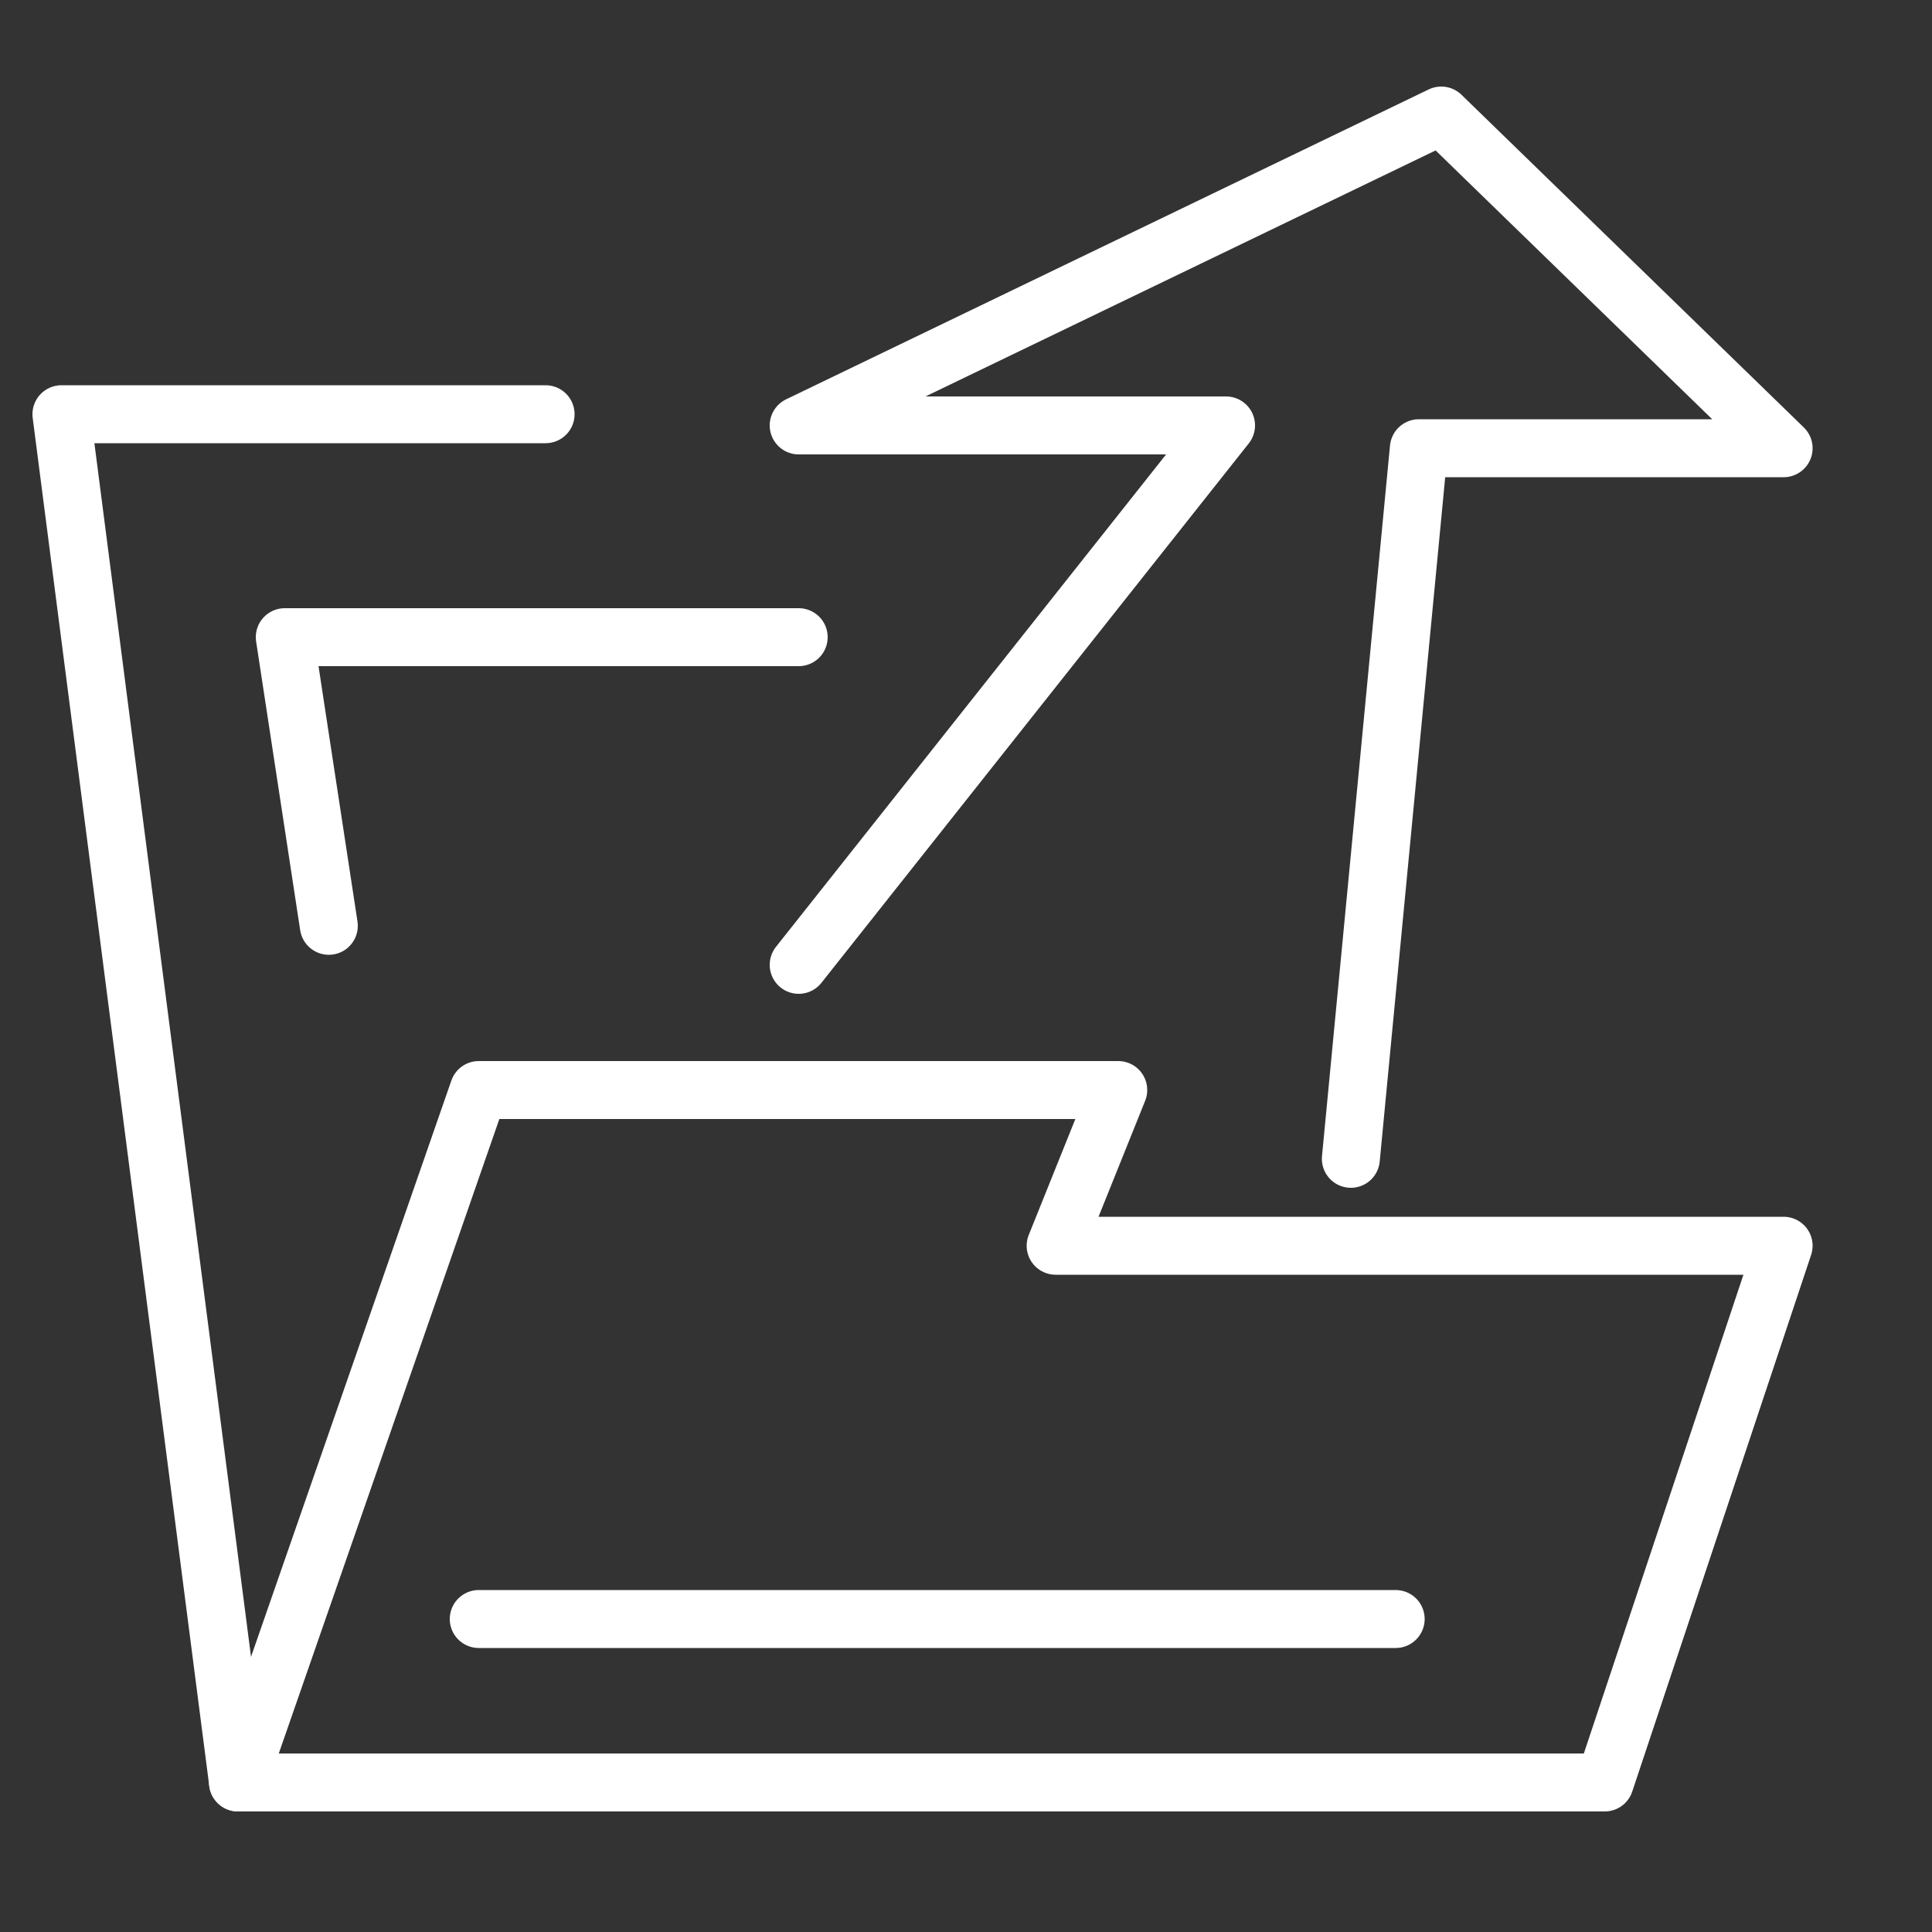
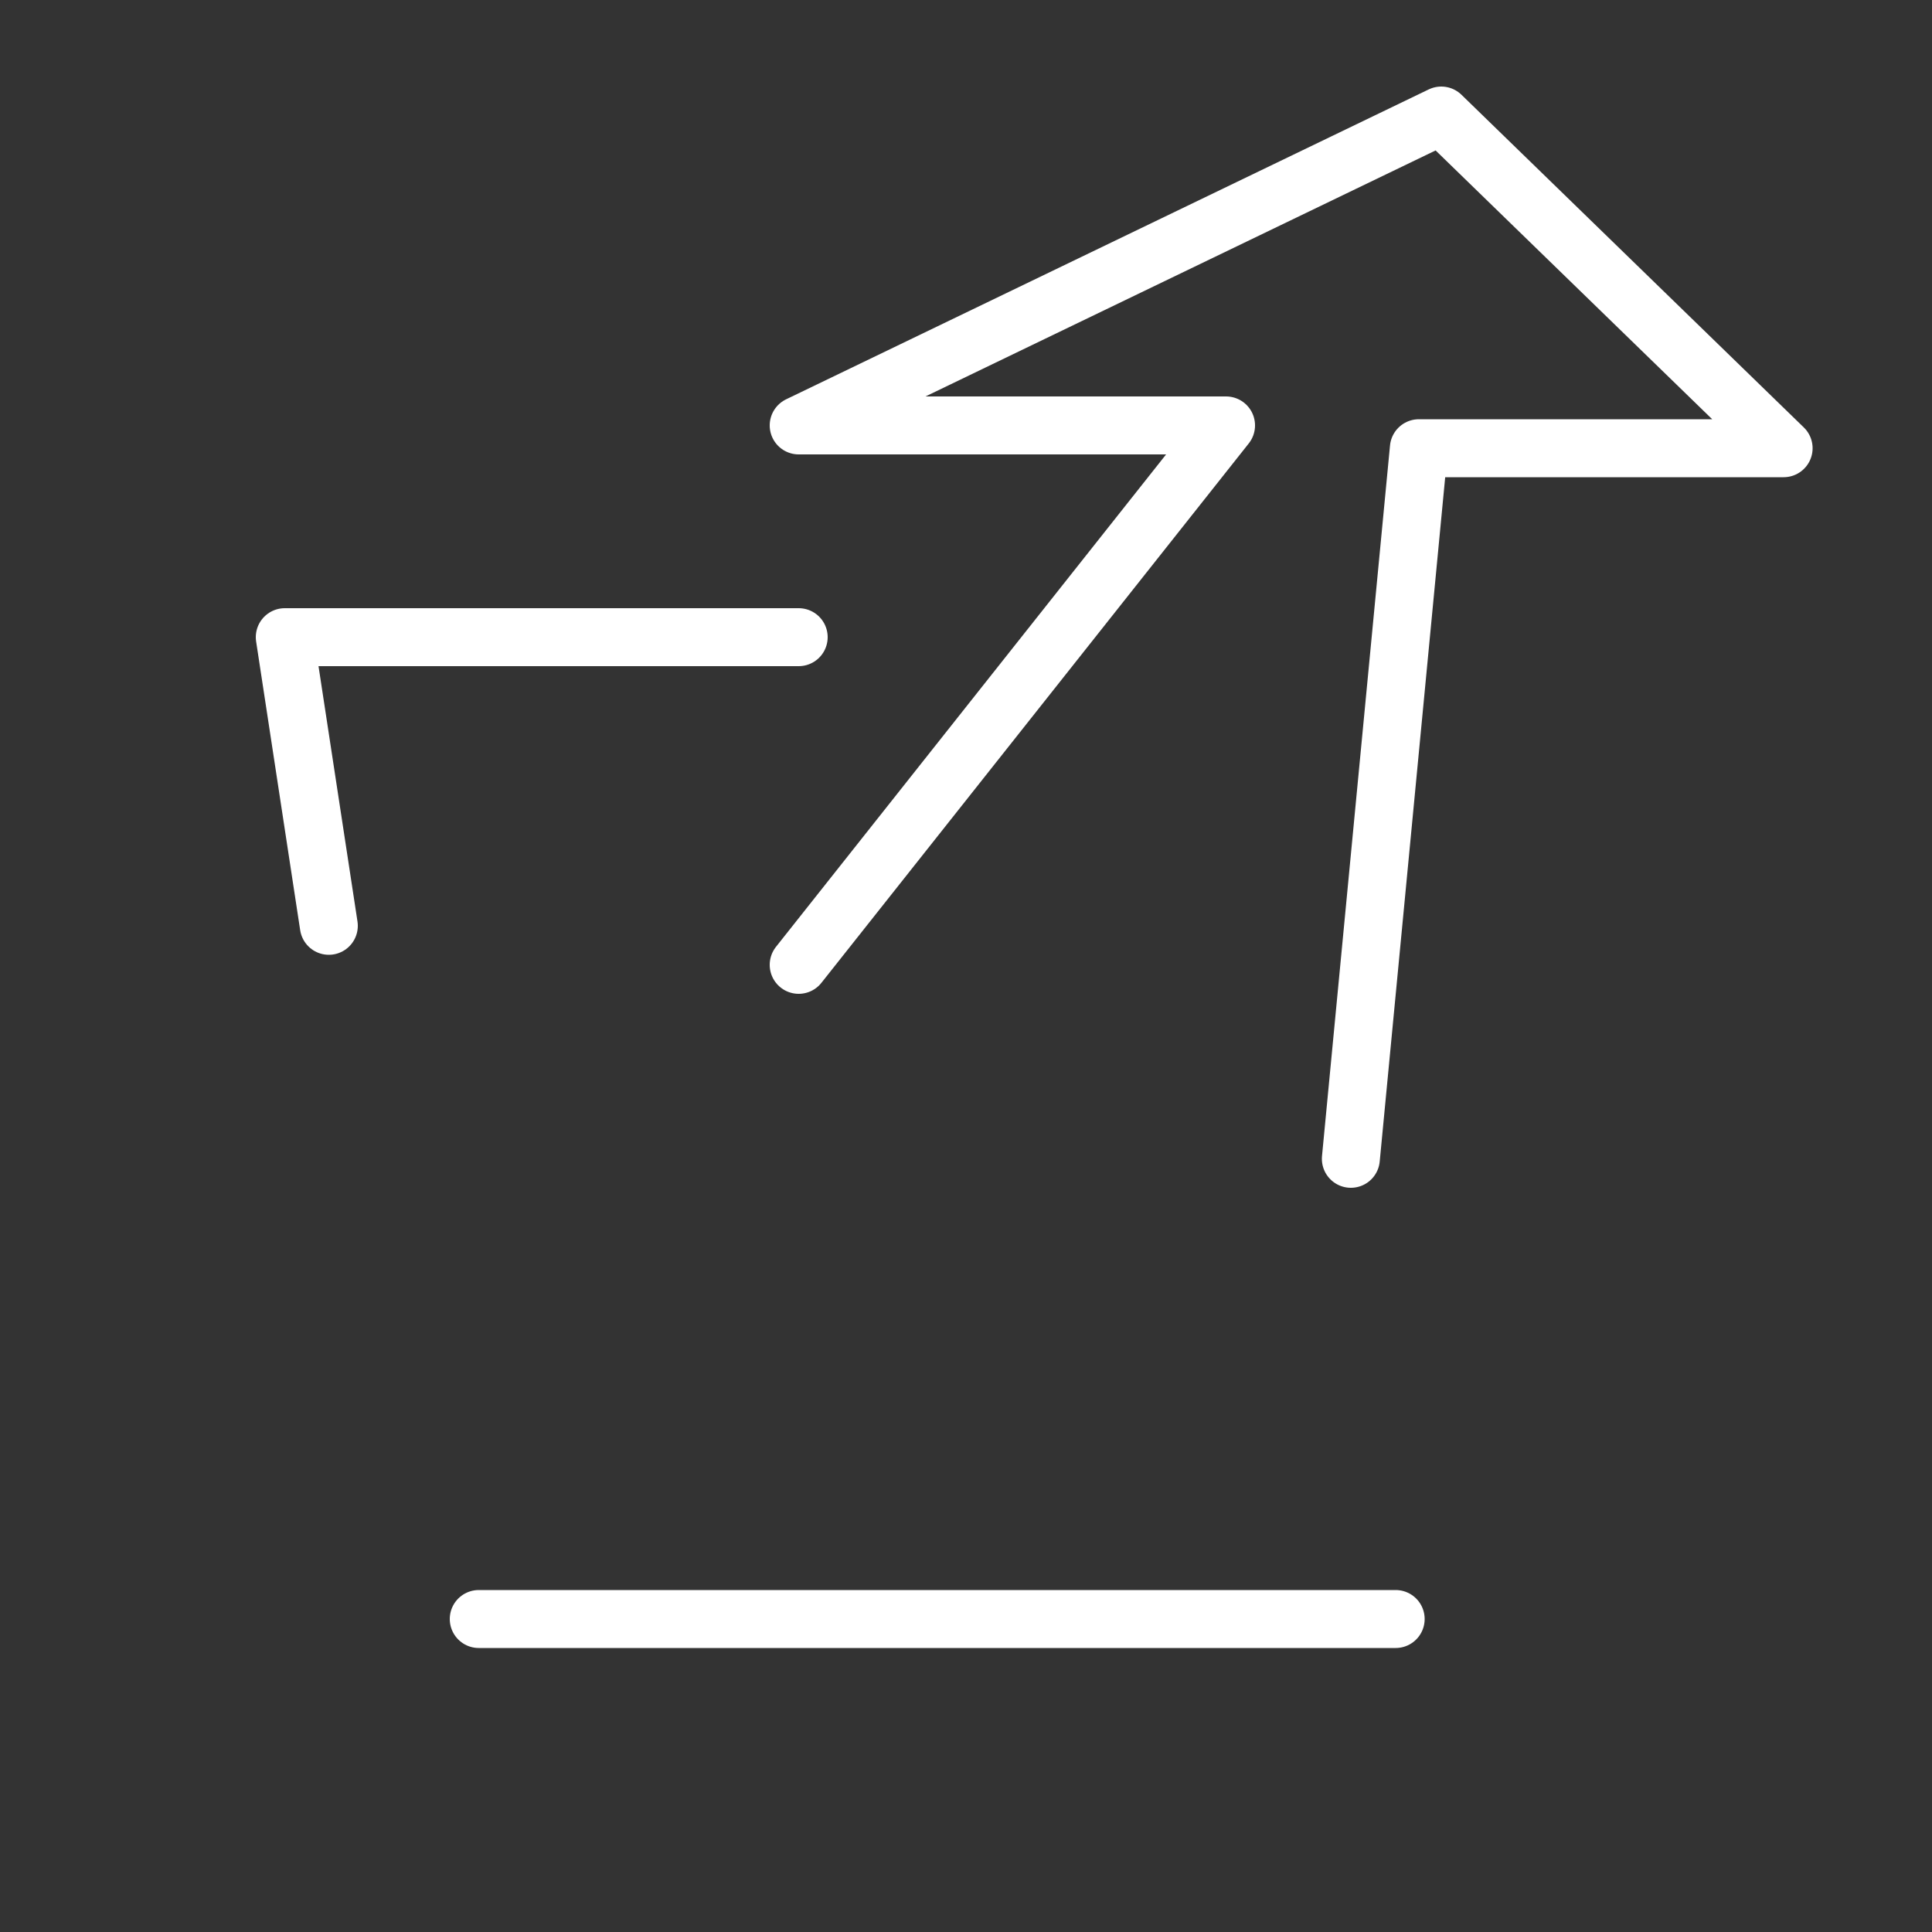
<svg xmlns="http://www.w3.org/2000/svg" id="a" viewBox="0 0 50 50">
  <rect x="0" y="0" width="50" height="50" fill="#333333" stroke="none" />
  <defs>
    <style>.b{fill:none;stroke:#fff;stroke-linecap:round;stroke-linejoin:round;stroke-width:1.5px;}</style>
  </defs>
  <g>
-     <polygon class="b" points="6.16 46.13 12.39 28.21 28.94 28.21 27.32 32.24 46.16 32.24 41.53 46.13 6.16 46.13" />
-     <polyline class="b" points="6.16 46.13 1.59 10.72 14.12 10.72" />
-   </g>
+     </g>
  <line class="b" x1="12.39" y1="41.9" x2="36.12" y2="41.9" />
  <polyline class="b" points="20.67 24.97 31.73 11.01 20.67 11.01 37.3 2.99 46.16 11.6 36.72 11.6 34.96 29.99" />
  <polyline class="b" points="20.67 16.49 7.37 16.49 8.51 23.96" />
</svg>